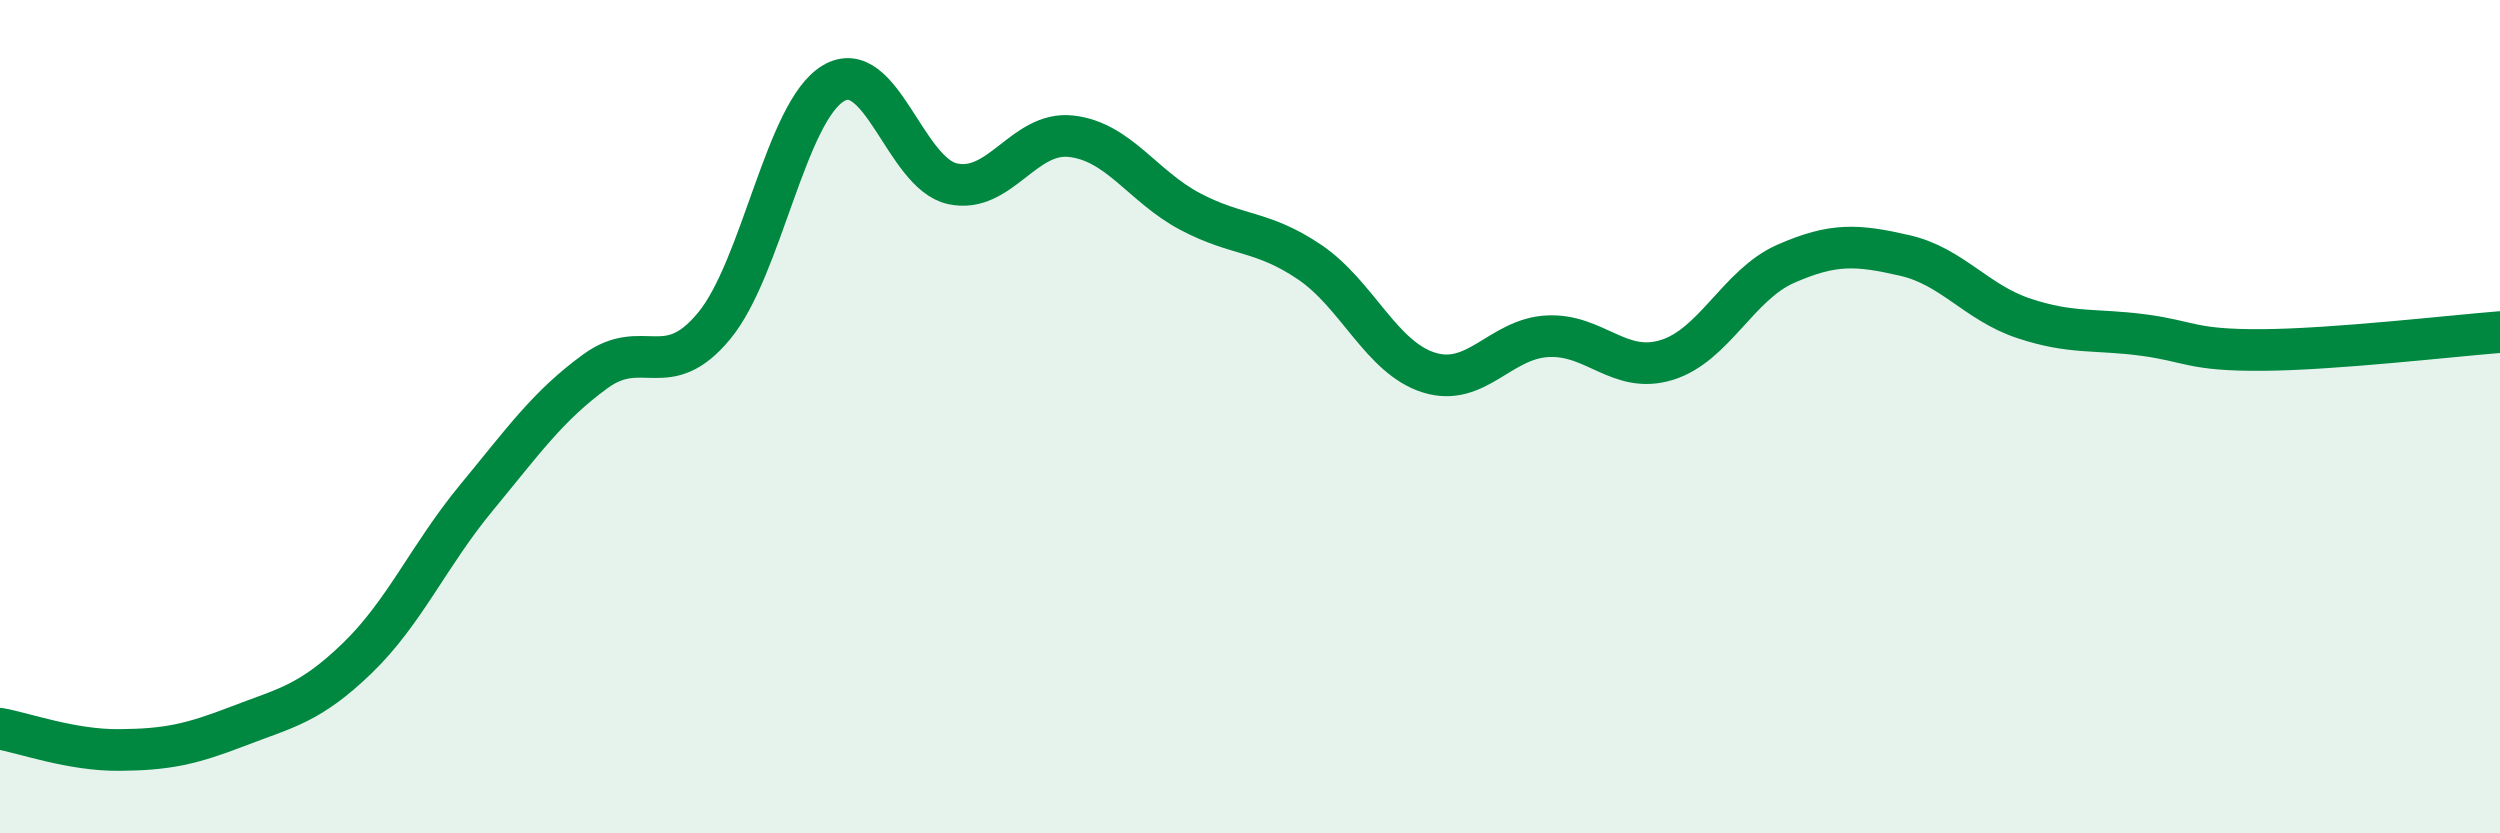
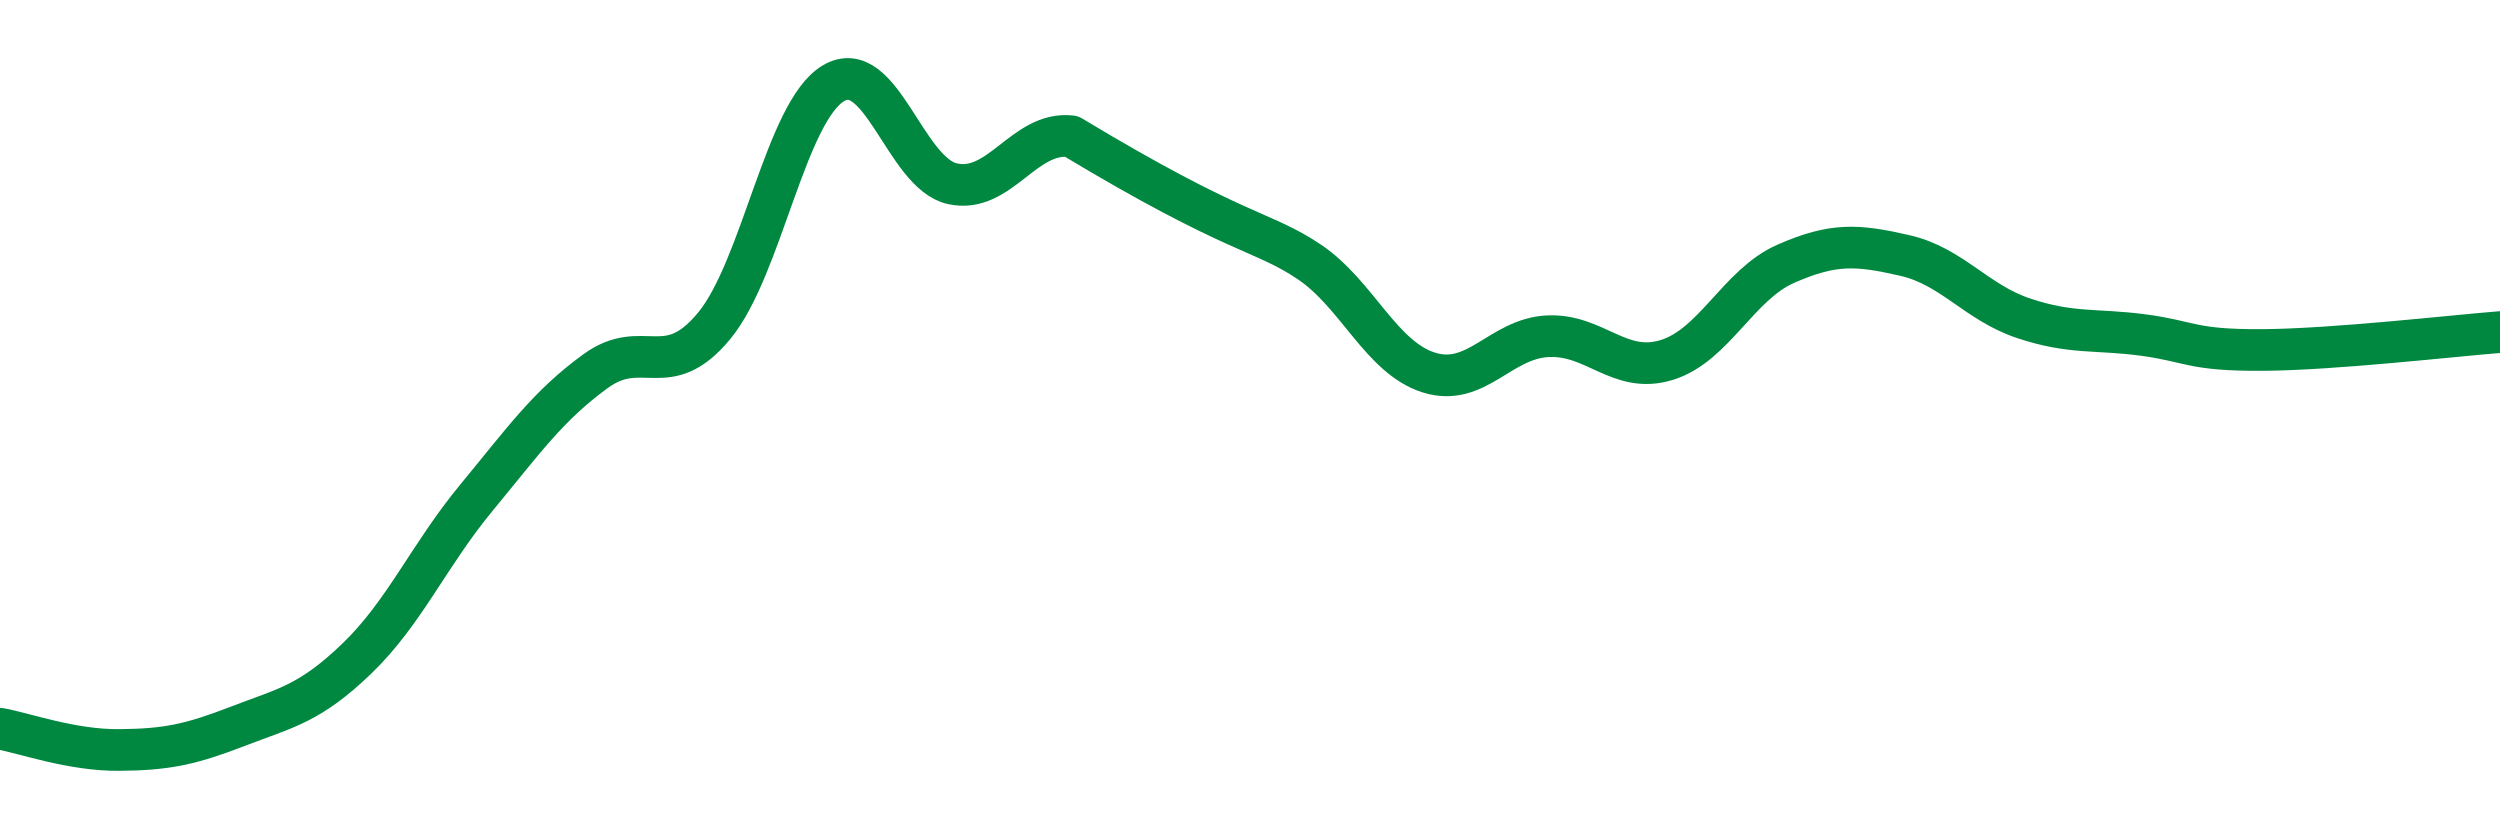
<svg xmlns="http://www.w3.org/2000/svg" width="60" height="20" viewBox="0 0 60 20">
-   <path d="M 0,17.49 C 0.57,17.59 1.72,18.01 2.86,18 C 4,17.99 4.57,17.87 5.71,17.43 C 6.85,16.99 7.43,16.9 8.57,15.8 C 9.71,14.7 10.29,13.33 11.43,11.95 C 12.57,10.57 13.15,9.74 14.29,8.91 C 15.43,8.08 16,9.2 17.14,7.82 C 18.28,6.44 18.86,2.68 20,2 C 21.14,1.32 21.72,4.16 22.86,4.41 C 24,4.66 24.57,3.14 25.71,3.27 C 26.85,3.4 27.43,4.48 28.57,5.08 C 29.71,5.68 30.29,5.52 31.43,6.29 C 32.57,7.06 33.15,8.58 34.29,8.94 C 35.43,9.3 36,8.13 37.14,8.07 C 38.28,8.01 38.86,8.99 40,8.64 C 41.14,8.29 41.72,6.83 42.86,6.33 C 44,5.83 44.57,5.87 45.71,6.13 C 46.85,6.39 47.43,7.26 48.57,7.64 C 49.71,8.02 50.29,7.89 51.43,8.04 C 52.57,8.19 52.58,8.41 54.29,8.4 C 56,8.39 58.86,8.06 60,7.97L60 20L0 20Z" fill="#008740" opacity="0.1" stroke-linecap="round" stroke-linejoin="round" />
-   <path d="M 0,17.49 C 0.57,17.59 1.72,18.01 2.86,18 C 4,17.99 4.57,17.87 5.71,17.43 C 6.85,16.99 7.43,16.9 8.57,15.8 C 9.71,14.7 10.29,13.33 11.43,11.95 C 12.57,10.57 13.15,9.74 14.29,8.91 C 15.43,8.08 16,9.2 17.14,7.82 C 18.28,6.44 18.86,2.68 20,2 C 21.14,1.32 21.72,4.16 22.86,4.41 C 24,4.66 24.57,3.14 25.71,3.27 C 26.85,3.4 27.43,4.48 28.57,5.08 C 29.71,5.68 30.29,5.52 31.43,6.29 C 32.57,7.06 33.15,8.58 34.29,8.94 C 35.43,9.3 36,8.13 37.14,8.07 C 38.28,8.01 38.86,8.99 40,8.64 C 41.14,8.29 41.72,6.83 42.86,6.33 C 44,5.83 44.57,5.87 45.71,6.13 C 46.85,6.39 47.43,7.26 48.57,7.64 C 49.71,8.02 50.29,7.89 51.43,8.04 C 52.57,8.19 52.58,8.41 54.29,8.4 C 56,8.39 58.86,8.06 60,7.97" stroke="#008740" stroke-width="1" fill="none" stroke-linecap="round" stroke-linejoin="round" />
+   <path d="M 0,17.49 C 0.57,17.59 1.72,18.01 2.86,18 C 4,17.99 4.57,17.87 5.71,17.43 C 6.85,16.99 7.43,16.9 8.57,15.8 C 9.71,14.7 10.29,13.33 11.43,11.95 C 12.57,10.57 13.15,9.74 14.29,8.91 C 15.43,8.08 16,9.2 17.14,7.82 C 18.28,6.44 18.86,2.68 20,2 C 21.14,1.32 21.72,4.16 22.86,4.41 C 24,4.66 24.57,3.14 25.71,3.27 C 29.71,5.68 30.29,5.52 31.43,6.29 C 32.57,7.06 33.15,8.58 34.29,8.94 C 35.43,9.3 36,8.13 37.14,8.07 C 38.28,8.01 38.86,8.99 40,8.64 C 41.14,8.29 41.72,6.83 42.86,6.33 C 44,5.83 44.57,5.87 45.71,6.13 C 46.85,6.39 47.43,7.26 48.57,7.64 C 49.71,8.02 50.29,7.89 51.43,8.04 C 52.57,8.19 52.58,8.41 54.29,8.4 C 56,8.39 58.86,8.06 60,7.97" stroke="#008740" stroke-width="1" fill="none" stroke-linecap="round" stroke-linejoin="round" />
</svg>